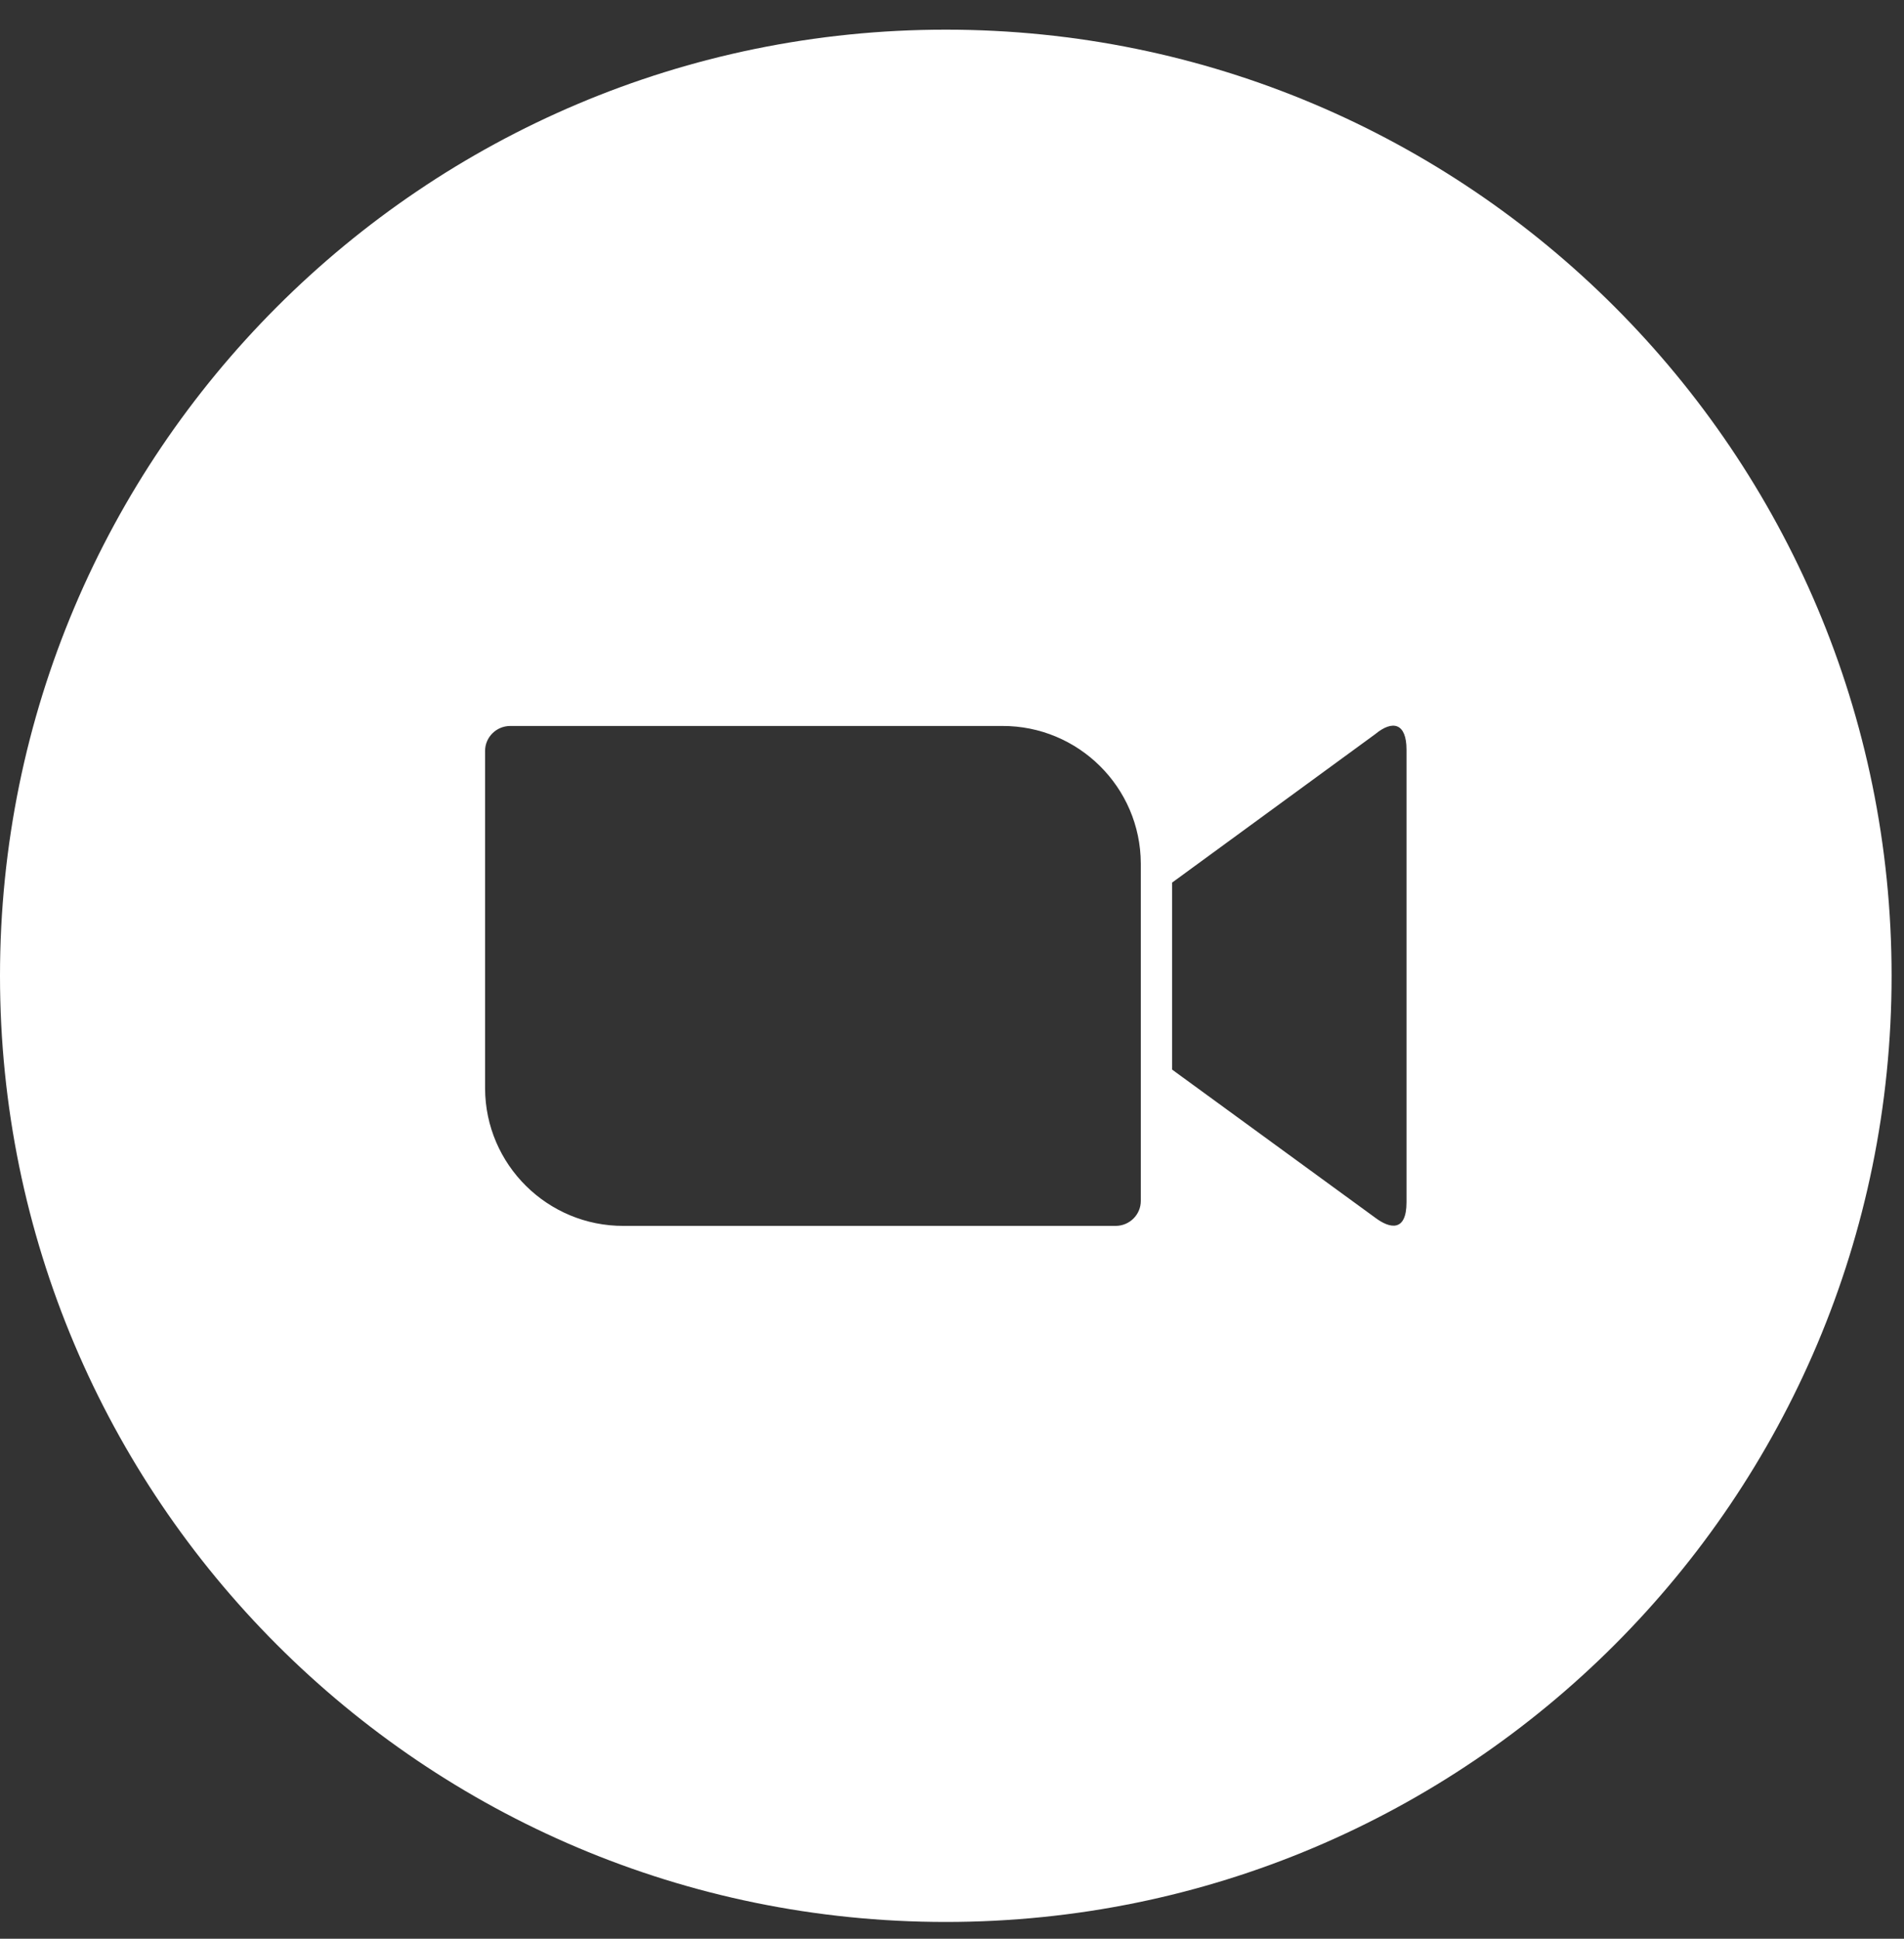
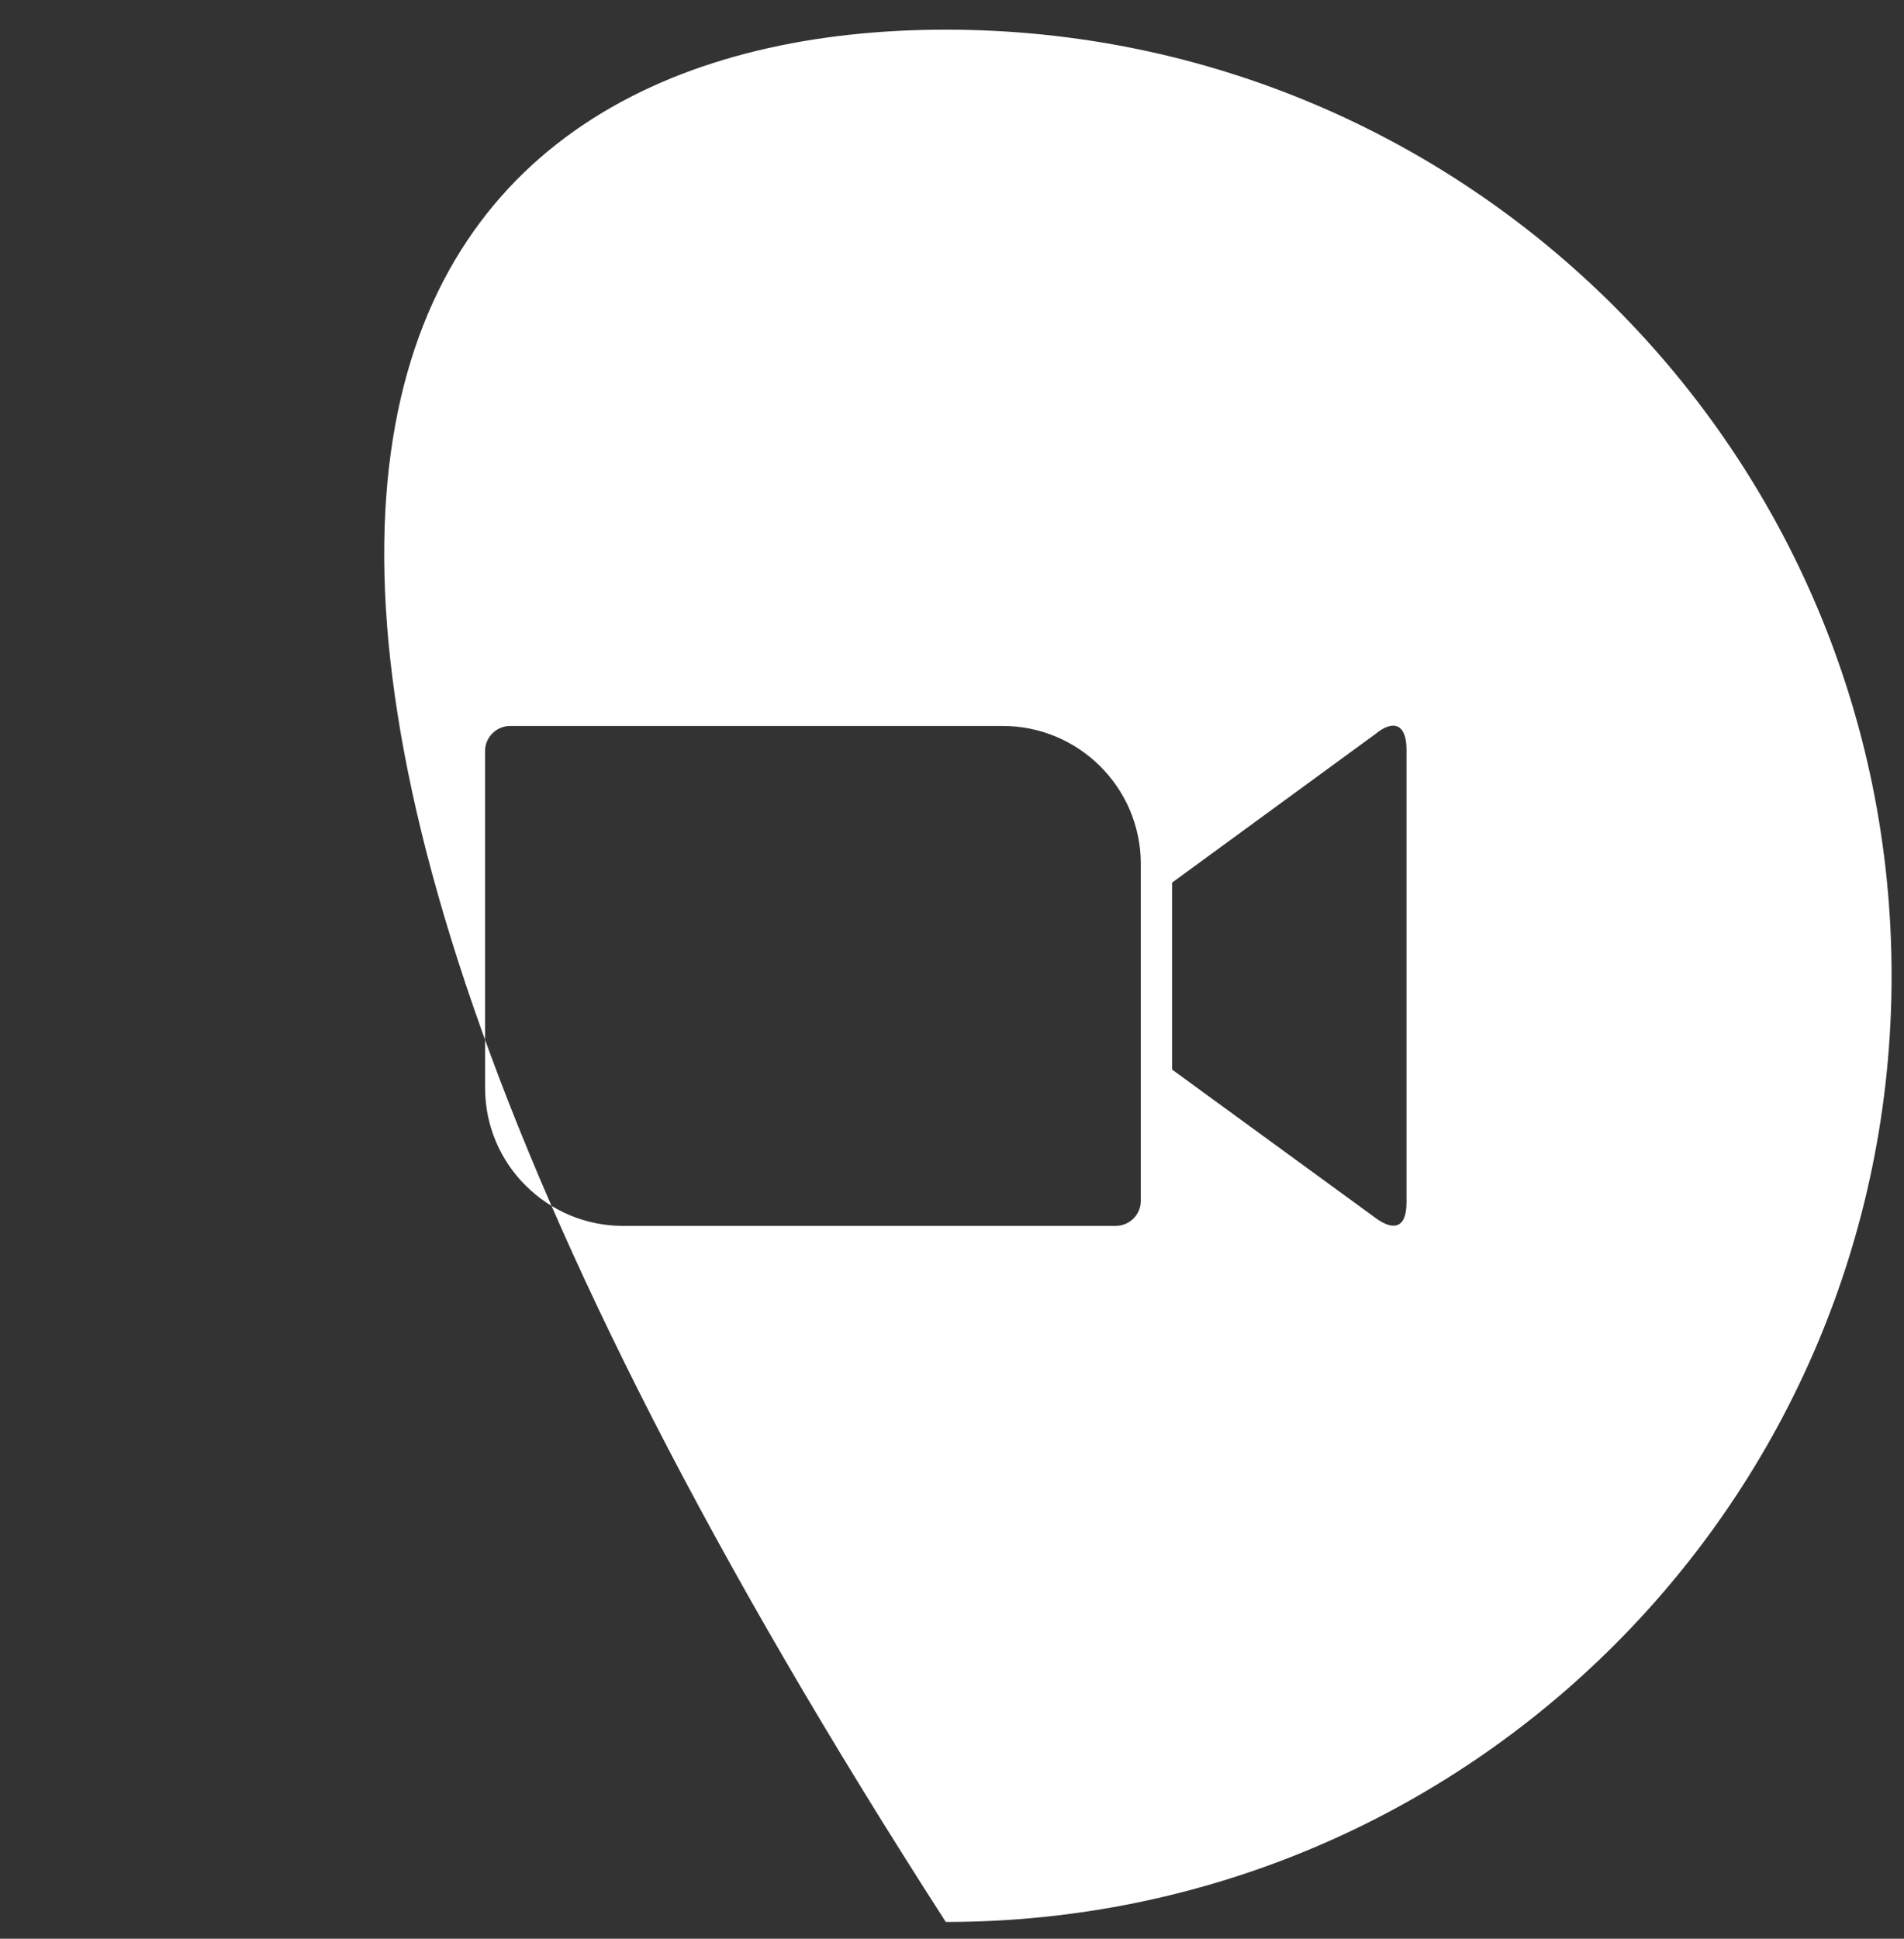
<svg xmlns="http://www.w3.org/2000/svg" width="56" height="57" viewBox="0 0 56 57" fill="none">
  <rect x="0" y="0" width="56" height="57" fill="#333333" stroke="none" />
-   <path fill-rule="evenodd" clip-rule="evenodd" d="M27.817 0.872C43.181 0.872 55.635 13.326 55.635 28.689C55.635 44.053 43.181 56.507 27.817 56.507C12.454 56.507 0 44.053 0 28.689C0 13.326 12.454 0.872 27.817 0.872ZM14.267 22.077V32.001C14.276 34.246 16.109 36.052 18.344 36.042H32.812C33.222 36.042 33.553 35.712 33.553 35.31V25.385C33.544 23.141 31.711 21.335 29.476 21.344H15.009C14.598 21.344 14.267 21.675 14.267 22.077ZM34.474 25.949L40.447 21.585C40.965 21.156 41.368 21.263 41.368 22.041V35.346C41.368 36.23 40.876 36.124 40.447 35.801L34.474 31.447V25.949Z" fill="white" />
+   <path fill-rule="evenodd" clip-rule="evenodd" d="M27.817 0.872C43.181 0.872 55.635 13.326 55.635 28.689C55.635 44.053 43.181 56.507 27.817 56.507C0 13.326 12.454 0.872 27.817 0.872ZM14.267 22.077V32.001C14.276 34.246 16.109 36.052 18.344 36.042H32.812C33.222 36.042 33.553 35.712 33.553 35.31V25.385C33.544 23.141 31.711 21.335 29.476 21.344H15.009C14.598 21.344 14.267 21.675 14.267 22.077ZM34.474 25.949L40.447 21.585C40.965 21.156 41.368 21.263 41.368 22.041V35.346C41.368 36.23 40.876 36.124 40.447 35.801L34.474 31.447V25.949Z" fill="white" />
</svg>